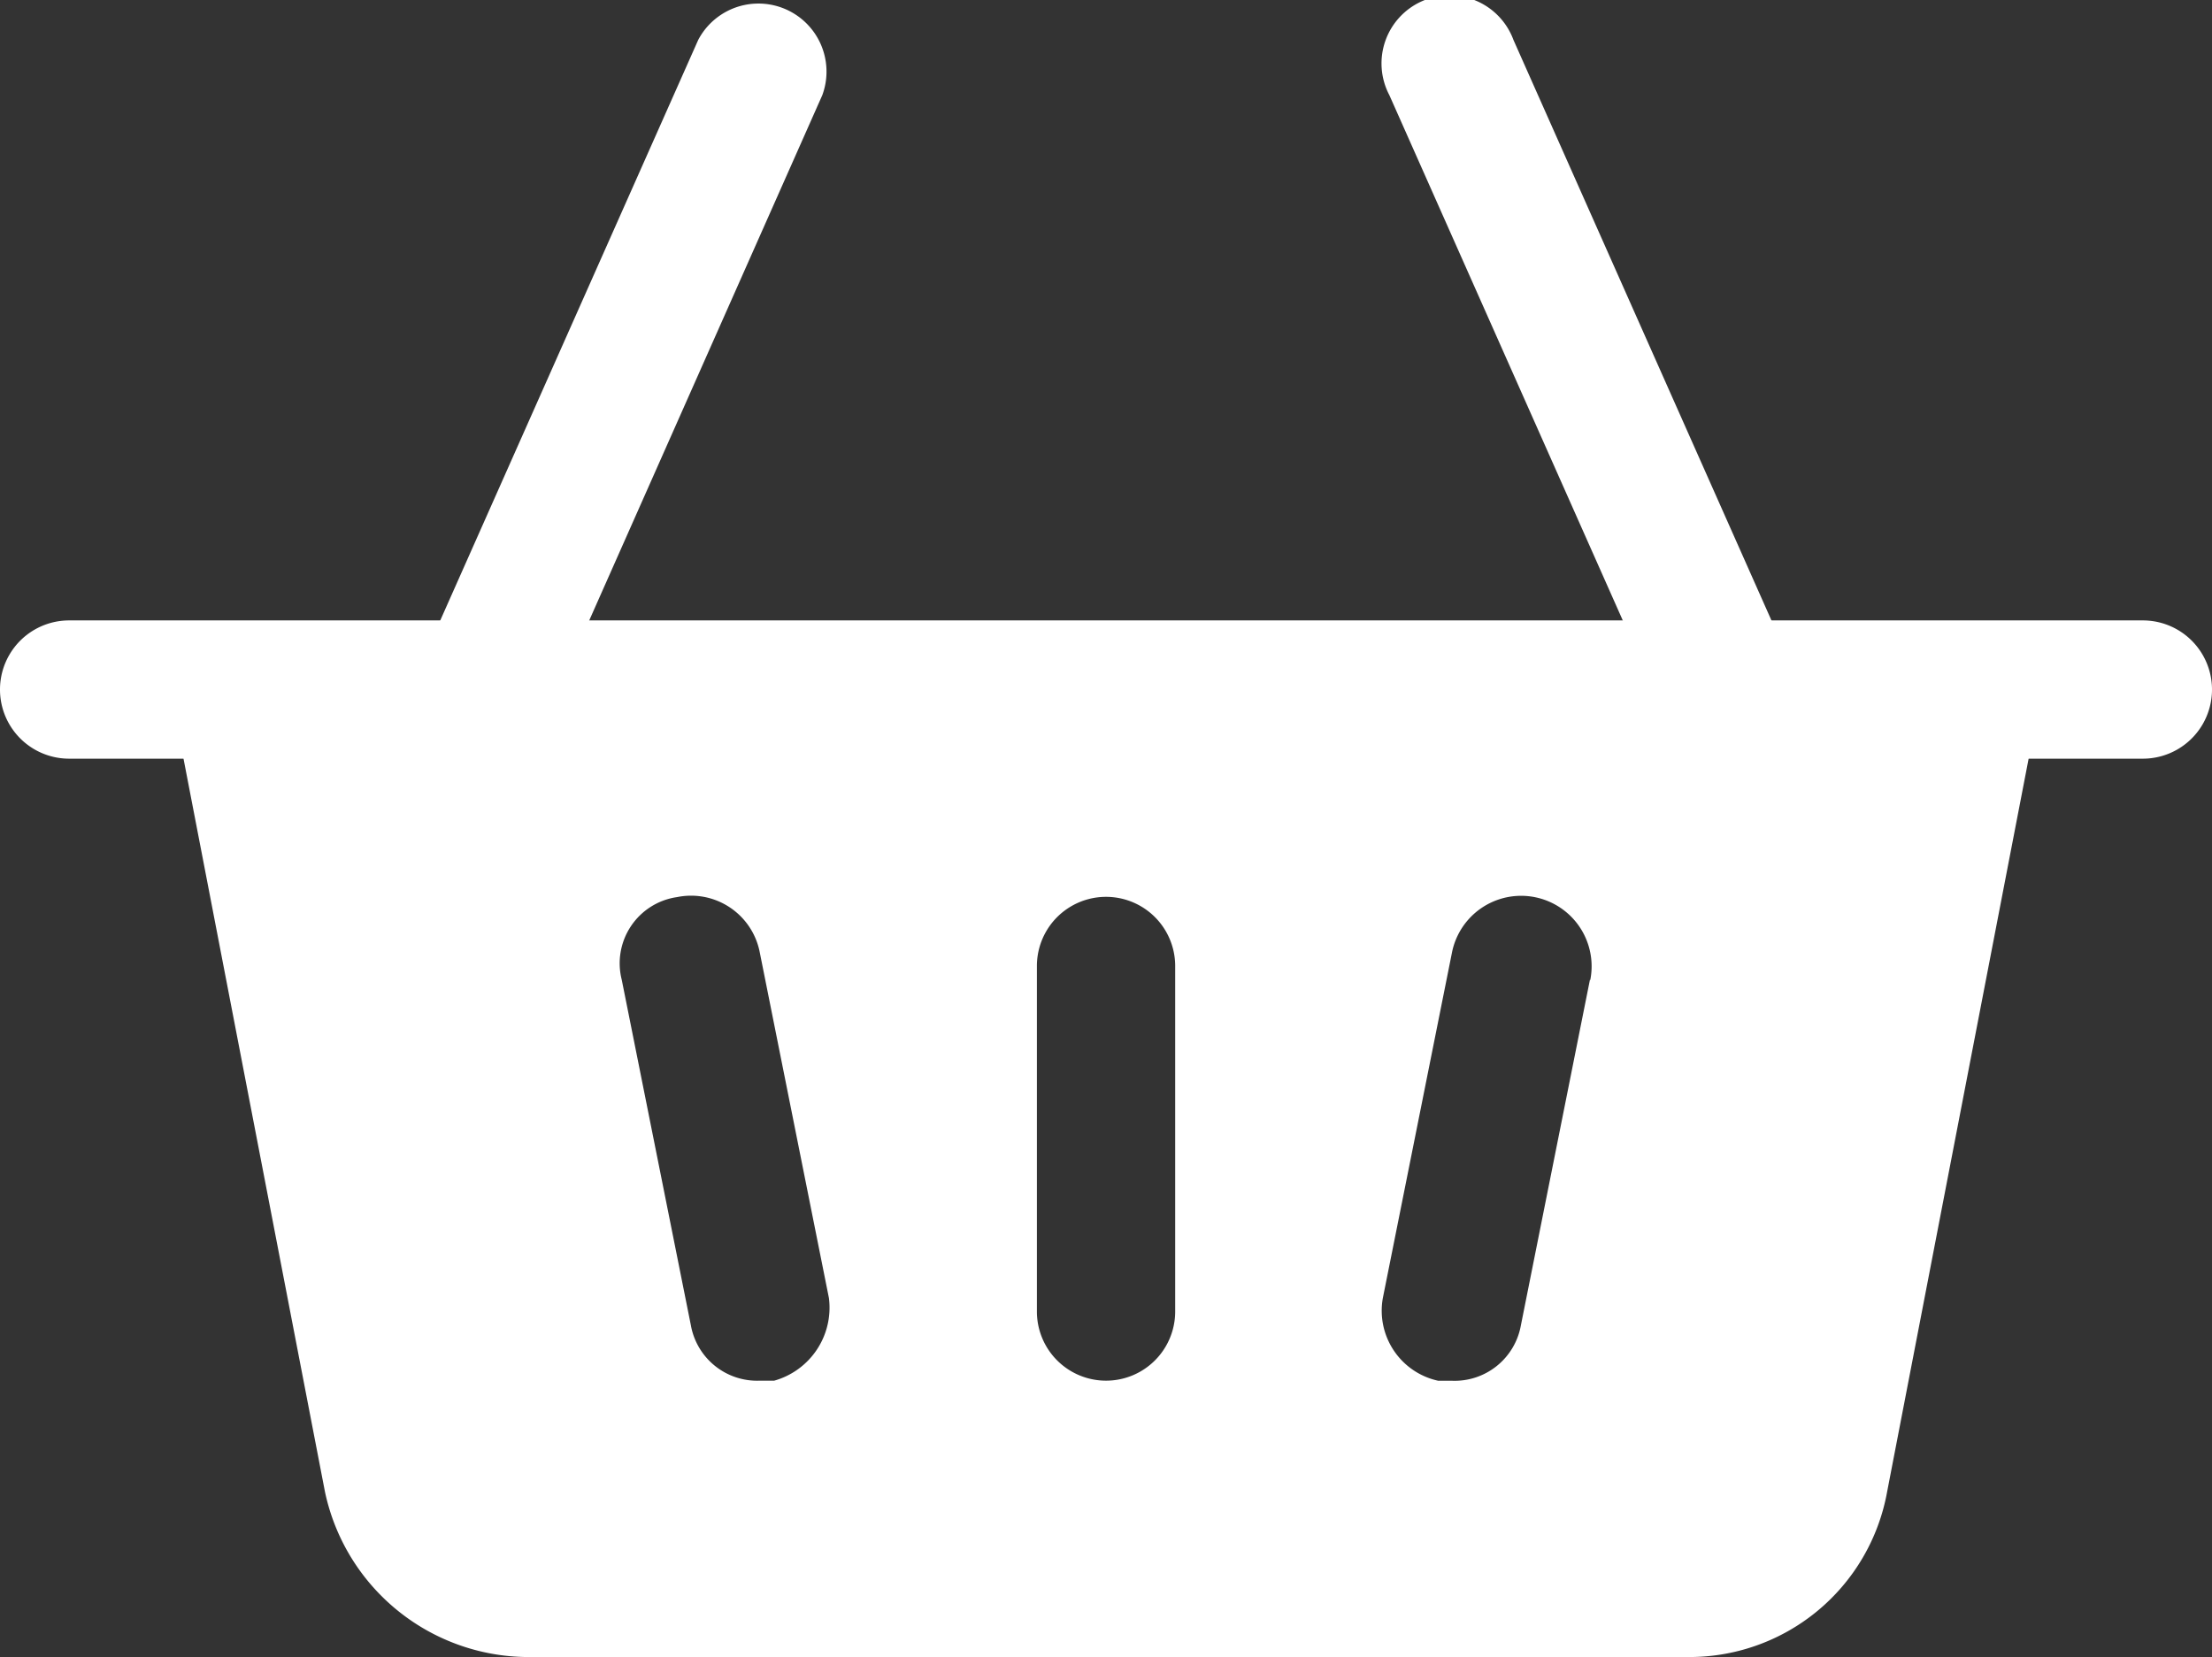
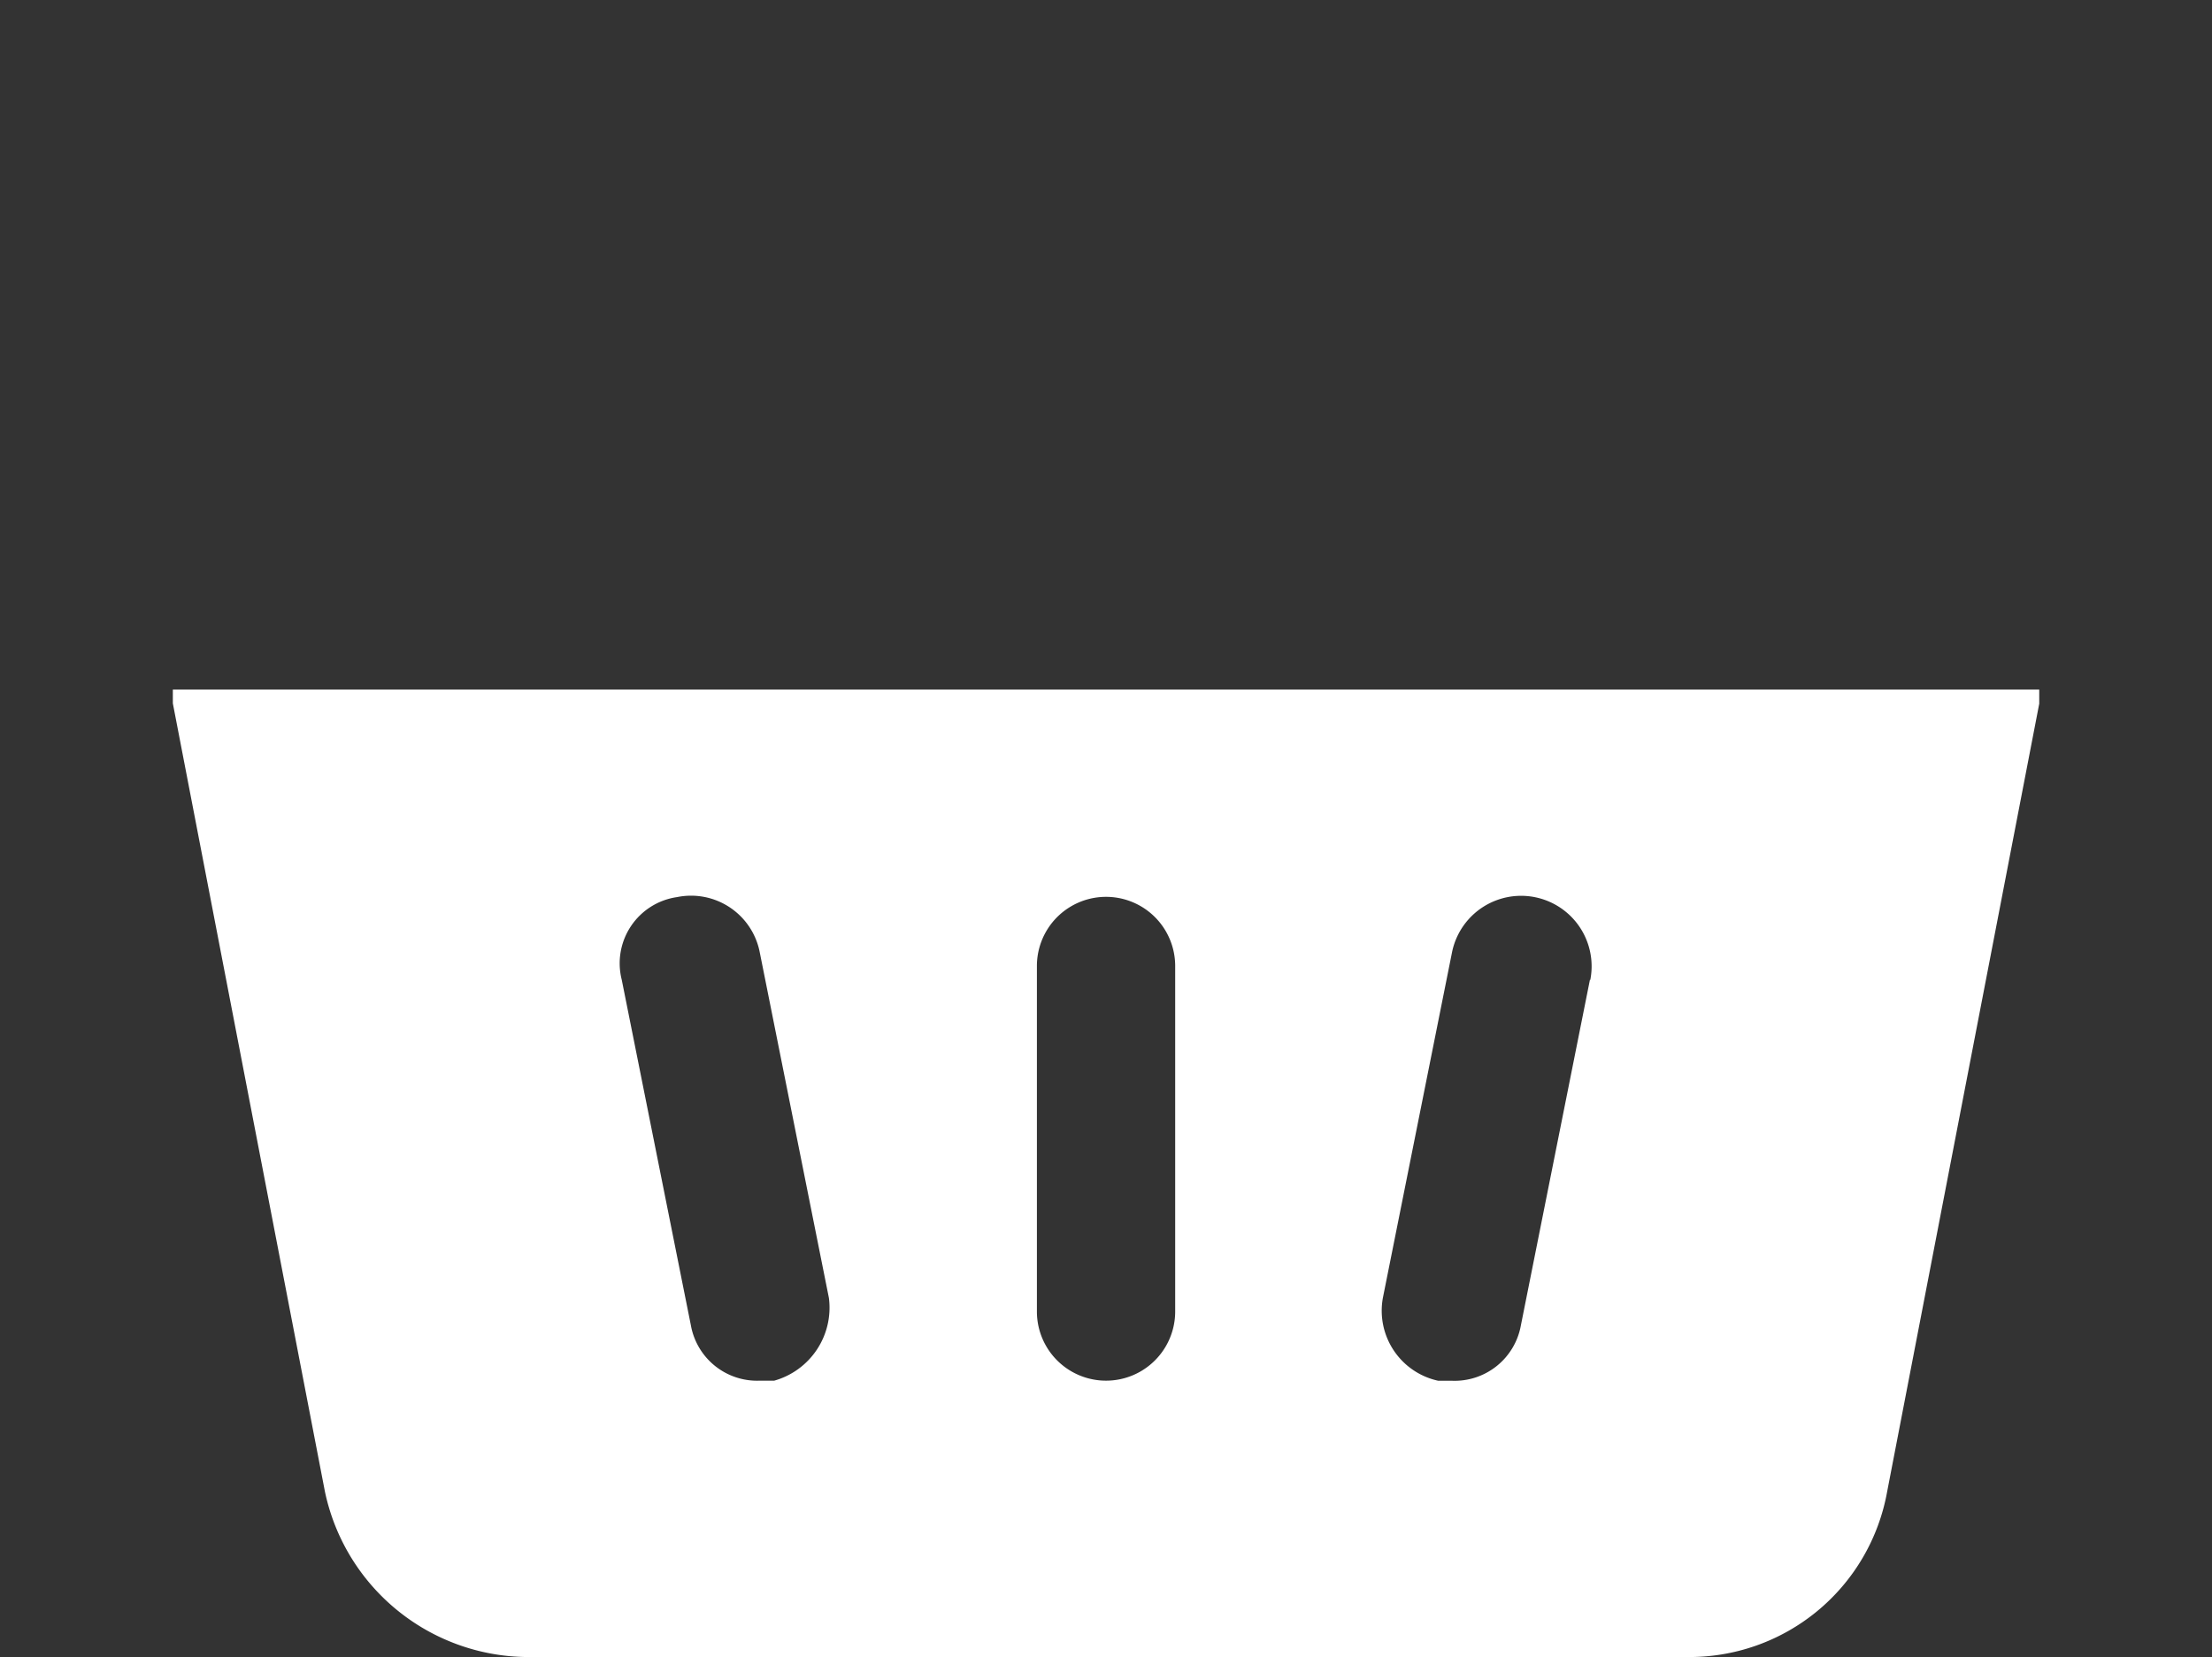
<svg xmlns="http://www.w3.org/2000/svg" width="26.747" height="20.041" viewBox="0 0 26.747 20.041">
  <rect x="0" y="0" width="26.747" height="20.041" fill="#333333" stroke="none" />
  <g id="shopping-basket" transform="translate(0 -4.023)">
    <g id="Group_144" data-name="Group 144" transform="translate(0 11.526)">
-       <path id="Path_327" data-name="Path 327" d="M25.911,14.672H.836A.836.836,0,0,1,.836,13H25.911a.836.836,0,0,1,0,1.672Z" transform="translate(0 -13)" fill="#fff" />
-     </g>
+       </g>
    <g id="Group_145" data-name="Group 145" transform="translate(5.035 4.023)">
-       <path id="Path_328" data-name="Path 328" d="M6.84,13.2a.5.5,0,0,1-.334-.084.829.829,0,0,1-.418-1.087L9.431,4.505a.823.823,0,0,1,1.5.669L7.592,12.7a.8.8,0,0,1-.752.5Z" transform="translate(-6.023 -4.023)" fill="#fff" />
-     </g>
+       </g>
    <g id="Group_146" data-name="Group 146" transform="translate(16.736 4.023)">
-       <path id="Path_329" data-name="Path 329" d="M24.183,13.2a.8.8,0,0,1-.752-.5L20.087,5.174a.823.823,0,1,1,1.5-.669l3.343,7.523a.829.829,0,0,1-.418,1.087A.5.5,0,0,1,24.183,13.2Z" transform="translate(-20.023 -4.023)" fill="#fff" />
-     </g>
+       </g>
    <g id="Group_147" data-name="Group 147" transform="translate(2.09 12.362)">
      <path id="Path_330" data-name="Path 330" d="M2.5,14v.167L4.339,23.7A2.52,2.52,0,0,0,6.846,25.7H20.8A2.43,2.43,0,0,0,23.229,23.7l1.839-9.529V14Zm7.272,8.358H9.6a.814.814,0,0,1-.836-.669l-.836-4.179a.809.809,0,0,1,.669-1,.846.846,0,0,1,1,.669l.836,4.179A.917.917,0,0,1,9.772,22.358Zm4.848-.836a.836.836,0,0,1-1.672,0V17.343a.836.836,0,1,1,1.672,0Zm5.015-4.012L18.8,21.69a.814.814,0,0,1-.836.669H17.8a.867.867,0,0,1-.669-1l.836-4.179a.852.852,0,0,1,1.672.334Z" transform="translate(-2.5 -14)" fill="#fff" />
    </g>
  </g>
</svg>